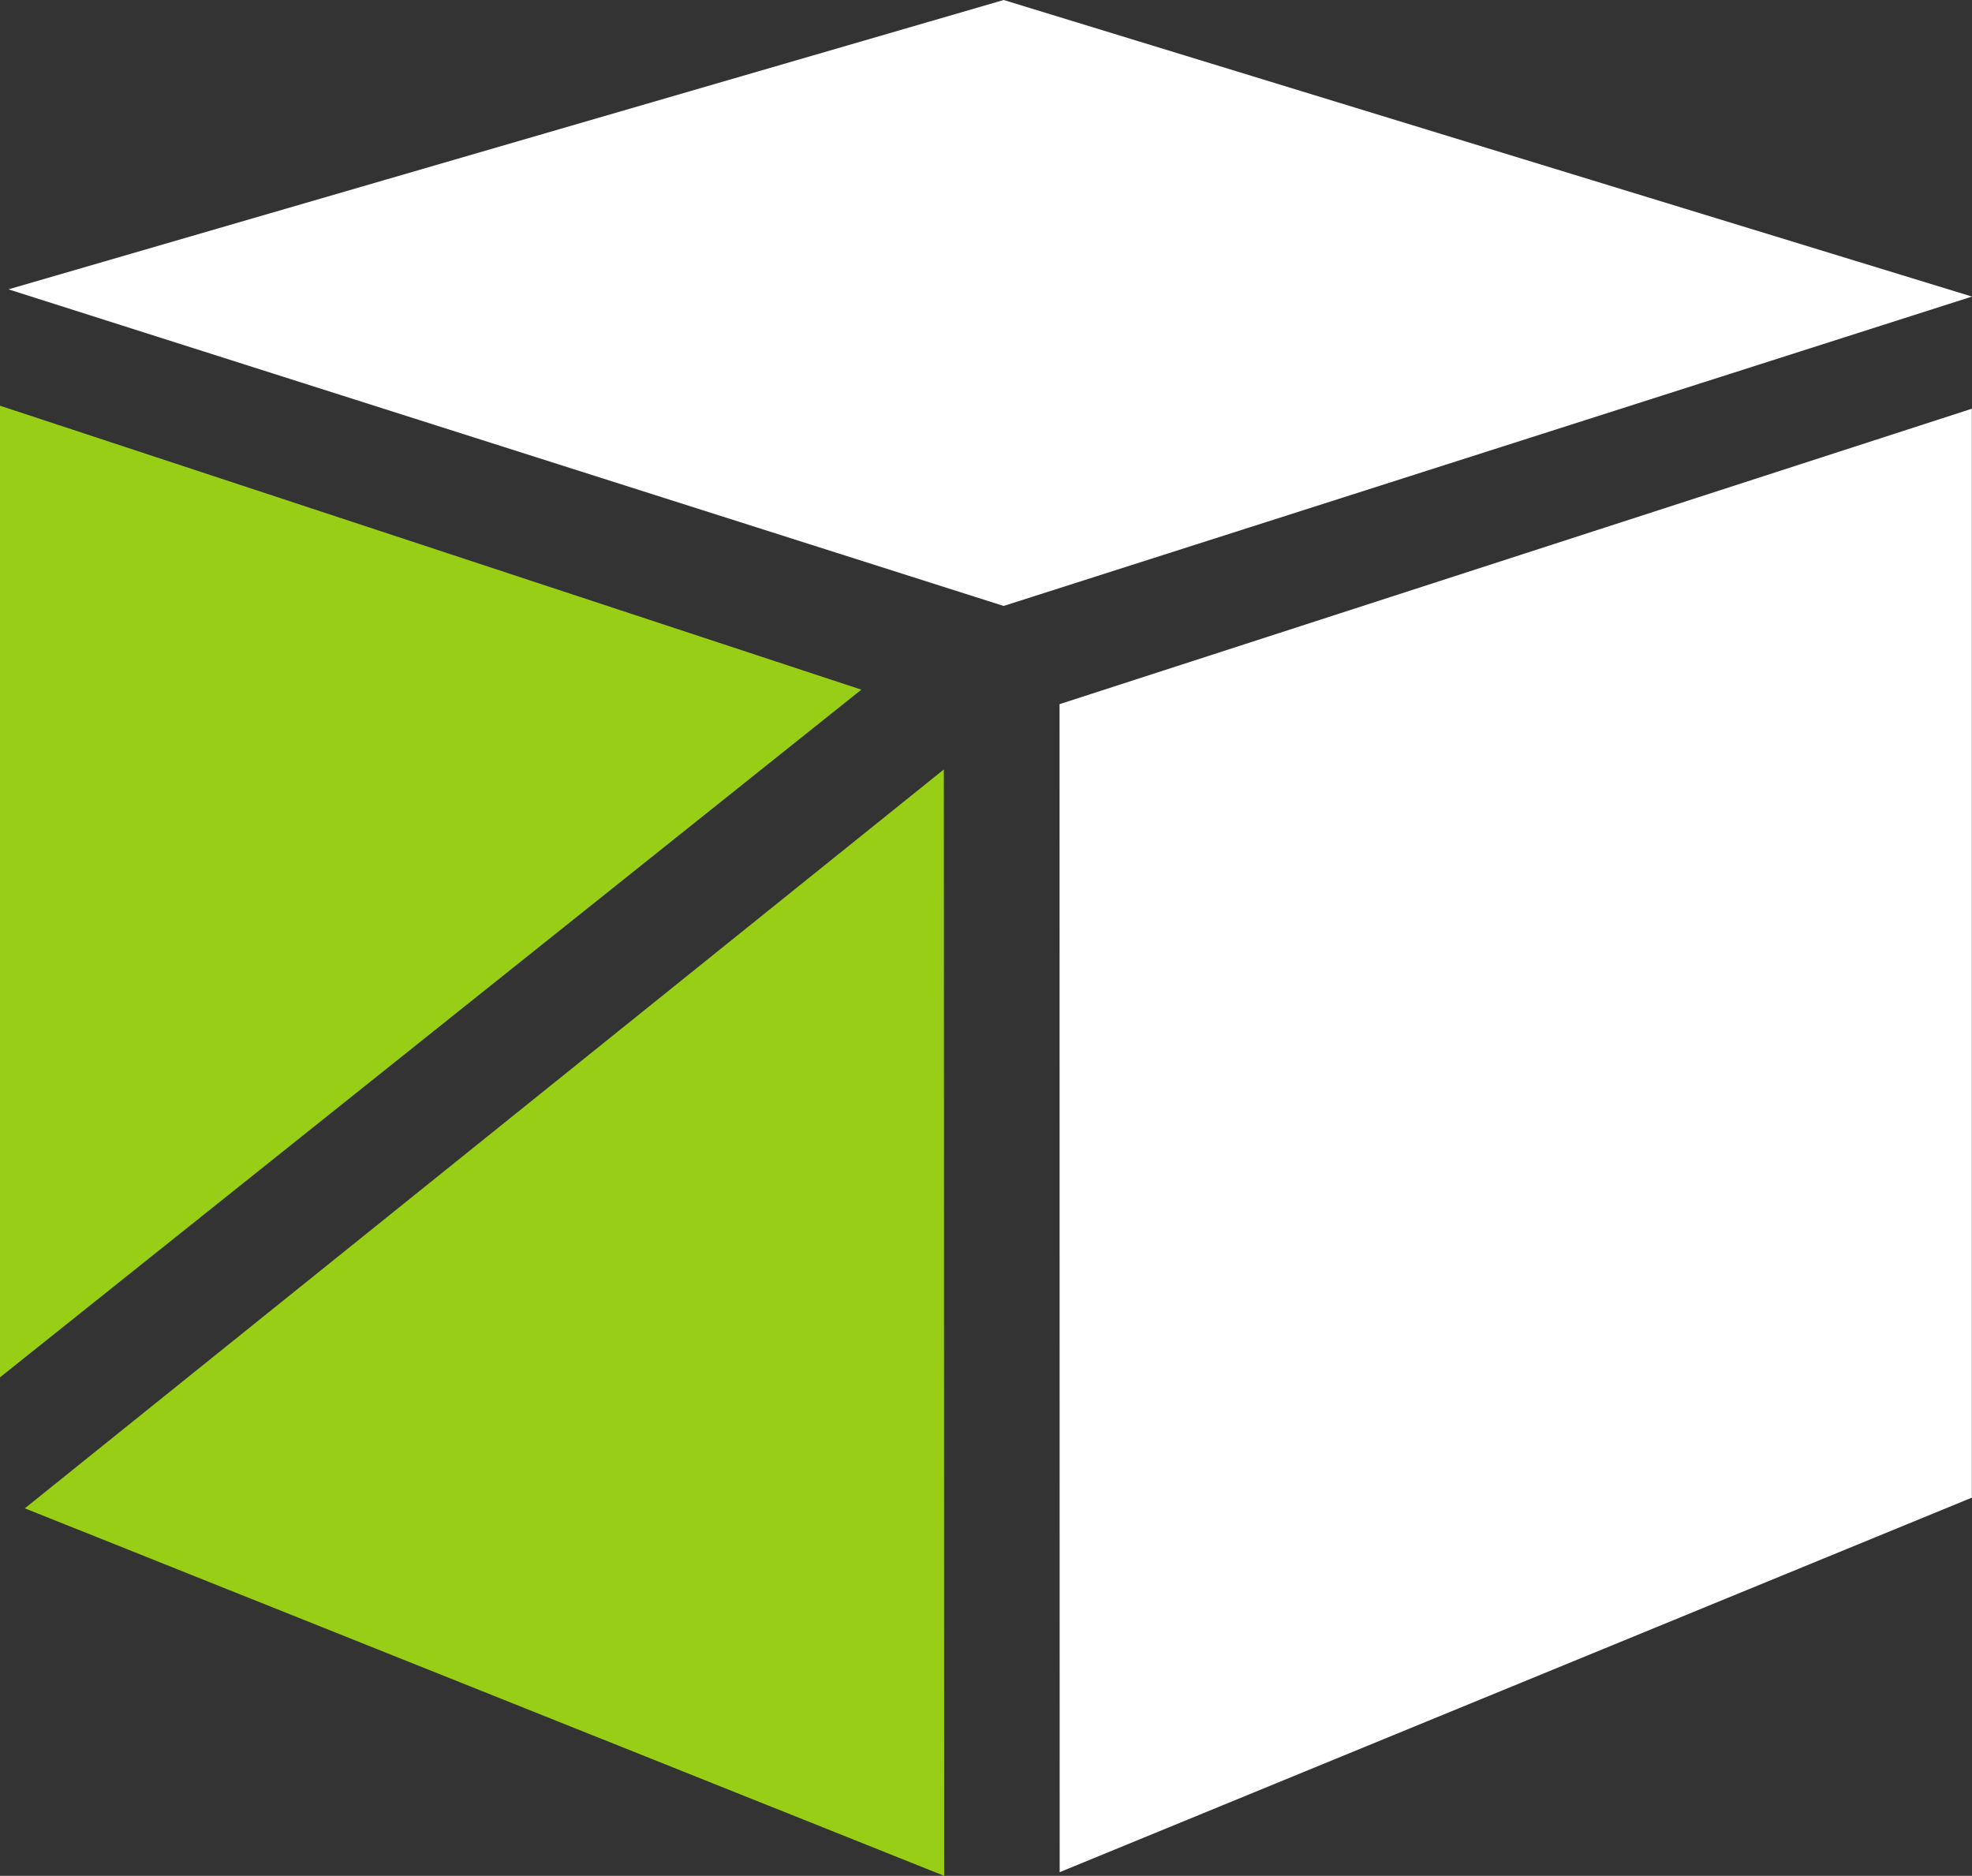
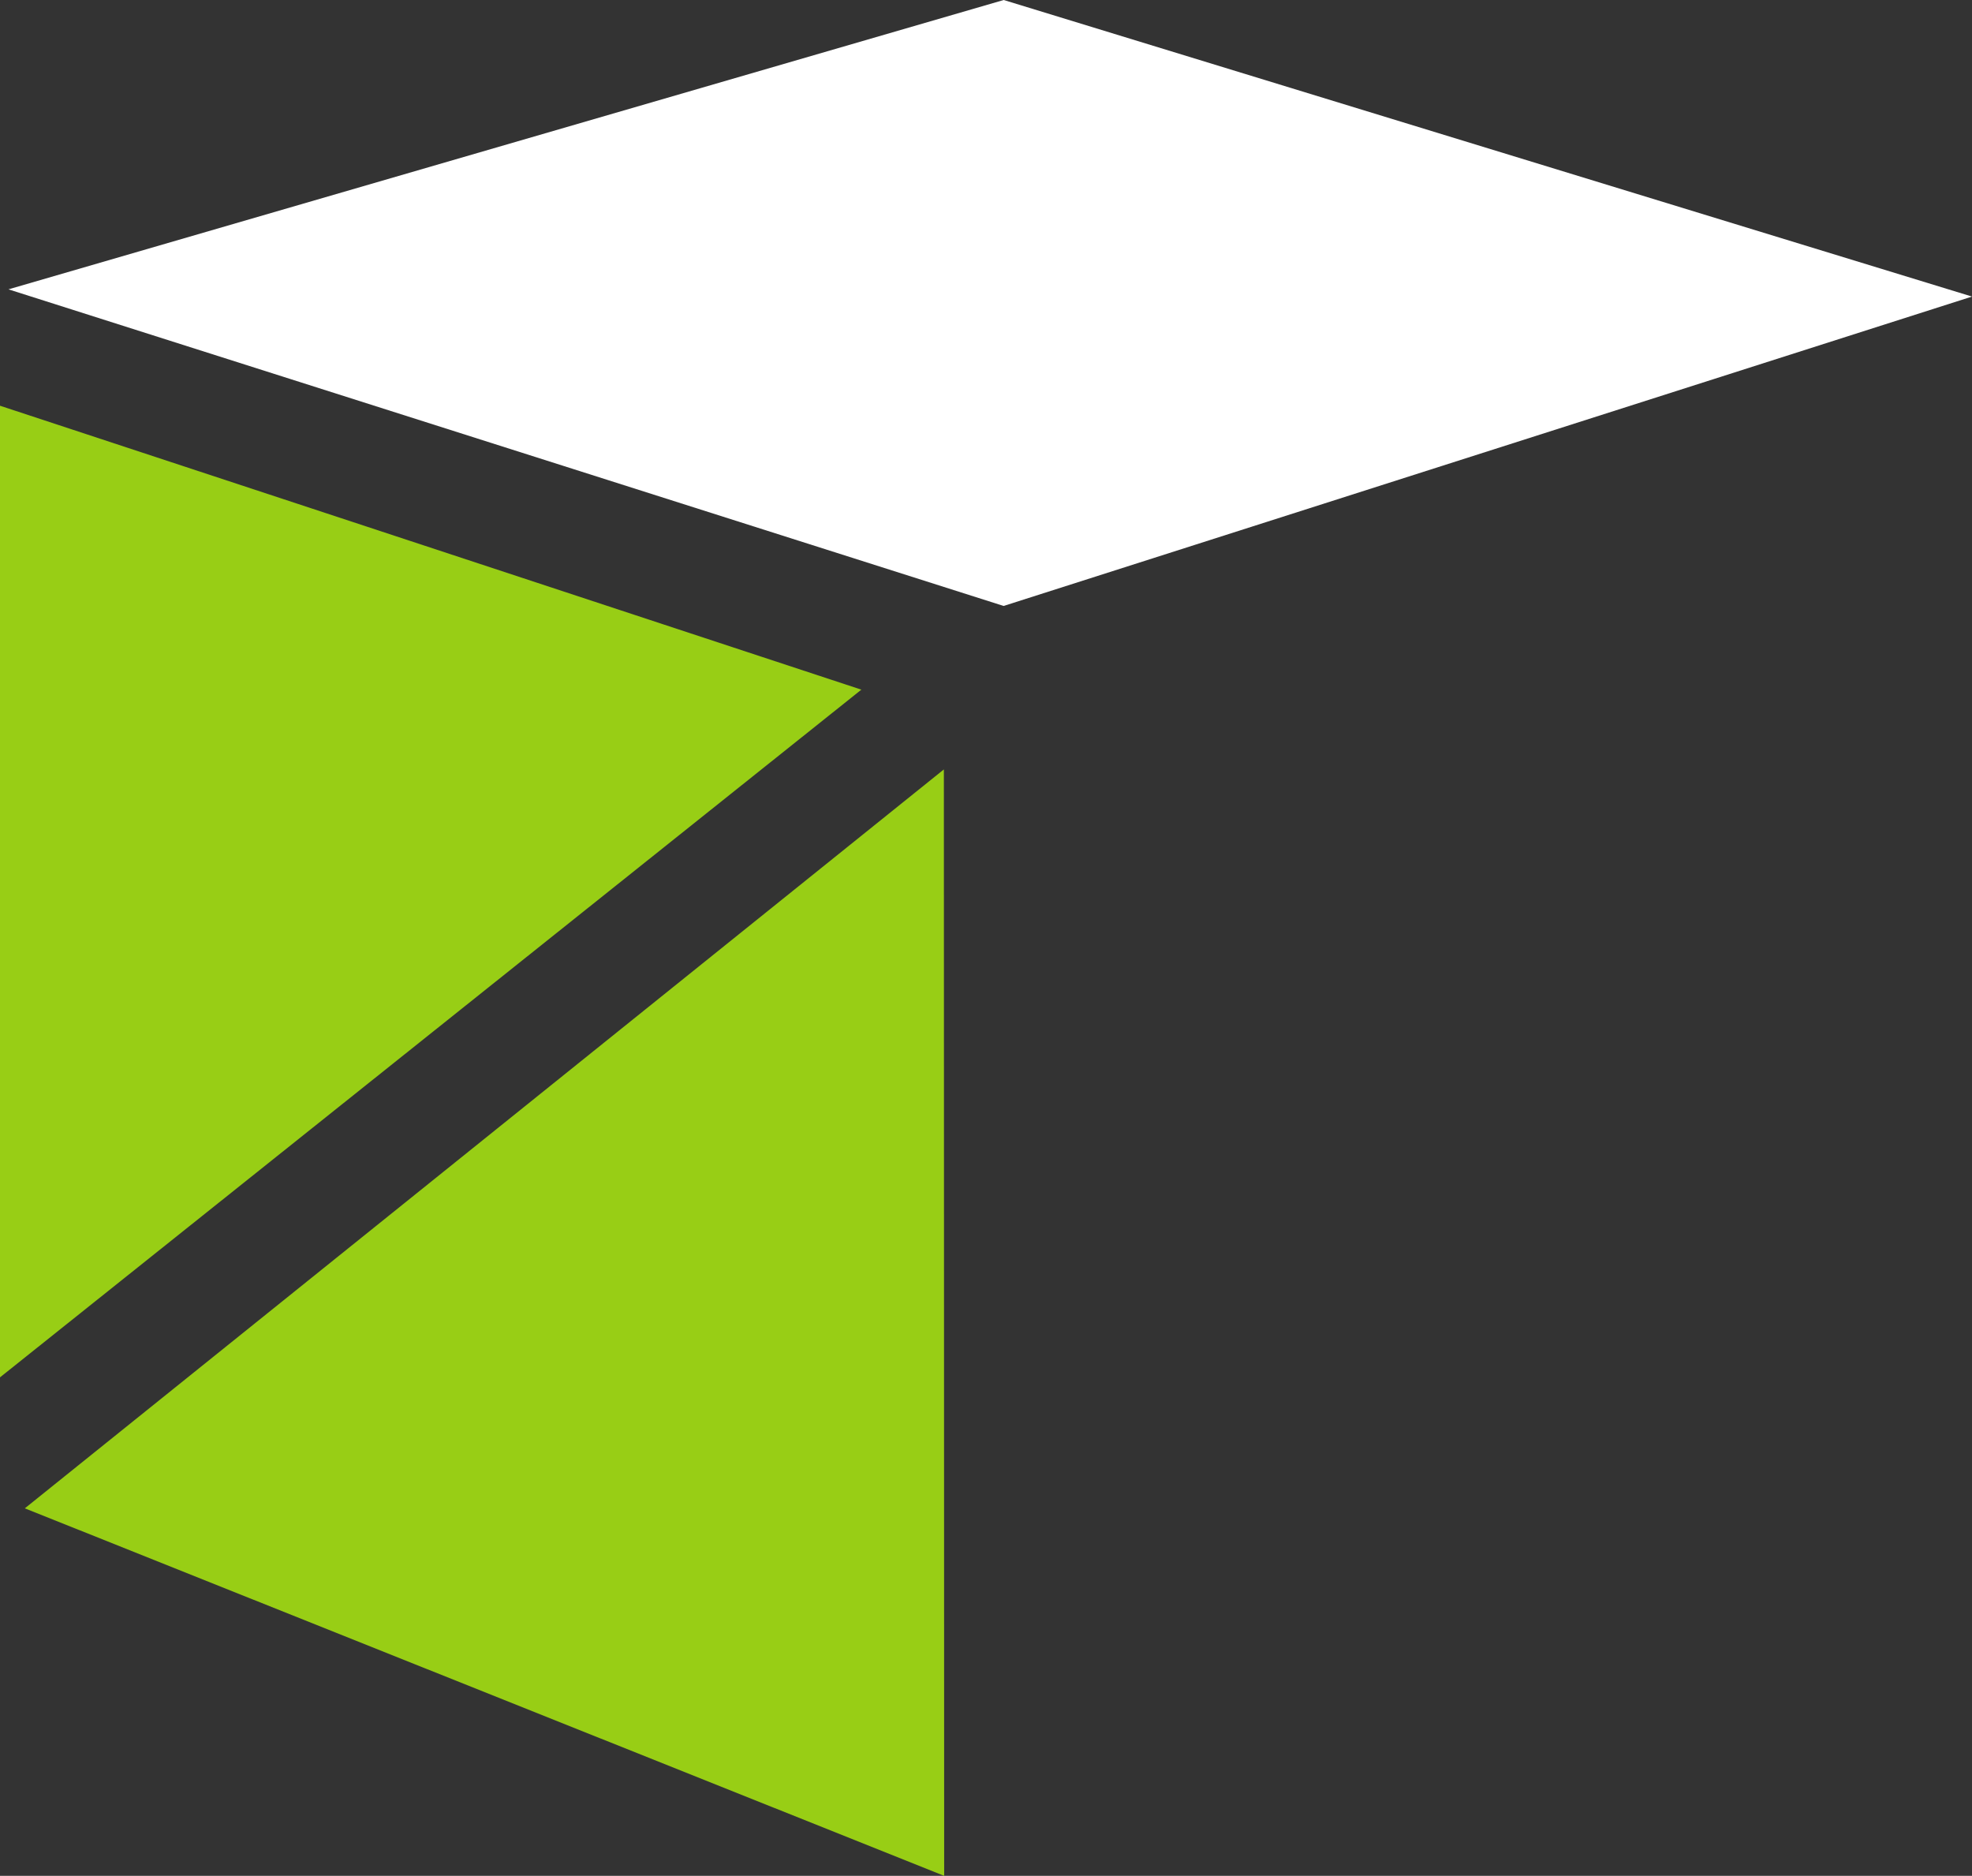
<svg xmlns="http://www.w3.org/2000/svg" xmlns:ns1="http://www.inkscape.org/namespaces/inkscape" xmlns:ns2="http://sodipodi.sourceforge.net/DTD/sodipodi-0.dtd" width="152.125mm" height="144.688mm" viewBox="0 0 152.125 144.688" version="1.1" id="svg8" ns1:version="1.0.1 (3bc2e813f5, 2020-09-07)" ns2:docname="suti-lv-logo.svg">
  <rect x="0" y="0" width="152.125" height="144.688" fill="#333333" stroke="none" />
  <style />
  <defs id="defs2" />
  <ns2:namedview id="base" pagecolor="#606060" bordercolor="#666666" borderopacity="1.0" ns1:pageopacity="1" ns1:pageshadow="2" ns1:zoom="0.70710678" ns1:cx="177.07001" ns1:cy="357.76789" ns1:document-units="mm" ns1:current-layer="g1810" ns1:document-rotation="0" showgrid="false" units="mm" showguides="false" ns1:guide-bbox="true" ns1:pagecheckerboard="false" ns1:window-width="2500" ns1:window-height="1411" ns1:window-x="60" ns1:window-y="0" ns1:window-maximized="1">
    <ns2:guide position="152.115,113.162" orientation="1,0" id="guide421" />
    <ns2:guide position="81.746,78.89" orientation="1,0" id="guide423" />
    <ns2:guide position="0.132,67.098" orientation="1,0" id="guide1763" />
    <ns2:guide position="72.704,57.648" orientation="1,0" id="guide1765" />
    <ns2:guide position="98.406,90.721" orientation="0,-1" id="guide1767" />
    <ns2:guide position="87.256,0.196" orientation="0,-1" id="guide1769" />
    <ns2:guide position="113.017,28.911" orientation="0,-1" id="guide1771" />
    <ns2:guide position="107.289,113.211" orientation="0,-1" id="guide1773" />
    <ns2:guide position="112.013,122.282" orientation="0,-1" id="guide1775" />
    <ns2:guide position="93.492,97.525" orientation="0,-1" id="guide1777" />
    <ns2:guide position="77.428,70.877" orientation="1,0" id="guide1779" />
    <ns2:guide position="88.294,90.721" orientation="0,-1" id="guide1942" />
  </ns2:namedview>
  <g ns1:label="Layer 1" ns1:groupmode="layer" id="layer1" style="display:none;mix-blend-mode:normal" transform="translate(-62.045,-32.023)">
    <path style="fill:#ffffff;stroke:none;stroke-width:0.275px;stroke-linecap:butt;stroke-linejoin:miter;stroke-opacity:1" d="M 139.467,78.762 214.17,54.898 136.791,32.022 62.699,54.341 Z" id="path417" ns2:nodetypes="ccccc" />
    <path style="fill:#ffffff;fill-opacity:1;stroke:none;stroke-width:0.265px;stroke-linecap:butt;stroke-linejoin:miter;stroke-opacity:1" d="m 214.16,147.54 -70.369,28.889 -0.01,-90.092 70.379,-22.789 z" id="path419" ns2:nodetypes="ccccc" />
-     <path id="path427" style="fill:#98ce15;fill-opacity:1;stroke:none;stroke-width:1px;stroke-linecap:butt;stroke-linejoin:miter;stroke-opacity:1" d="m 231.695,226.98 -0.035,314.154 249.316,-233.412 z m 265.926,128.68 -236.277,221.438 236.312,76.518 z" transform="scale(0.265)" />
+     <path id="path427" style="fill:#98ce15;fill-opacity:1;stroke:none;stroke-width:1px;stroke-linecap:butt;stroke-linejoin:miter;stroke-opacity:1" d="m 231.695,226.98 -0.035,314.154 249.316,-233.412 m 265.926,128.68 -236.277,221.438 236.312,76.518 z" transform="scale(0.265)" />
  </g>
  <g ns1:label="Layer 1 copy copy" ns1:groupmode="layer" id="g1810" style="display:inline;mix-blend-mode:normal" transform="translate(-62.045,-32.023)">
    <path style="fill:#ffffff;stroke:none;stroke-width:0.275px;stroke-linecap:butt;stroke-linejoin:miter;stroke-opacity:1" d="M 139.467,78.762 214.17,54.898 139.473,32.023 62.699,54.341 Z" id="path1804" ns2:nodetypes="ccccc" />
-     <path style="fill:#ffffff;fill-opacity:1;stroke:none;stroke-width:0.265px;stroke-linecap:butt;stroke-linejoin:miter;stroke-opacity:1" d="m 214.16,147.54 -70.369,28.889 -0.01,-90.092 70.379,-22.789 z" id="path1806" ns2:nodetypes="ccccc" />
    <path id="path1808" style="fill:#98ce15;fill-opacity:1;stroke:#98ce15;stroke-width:0.265px;stroke-linecap:butt;stroke-linejoin:miter;stroke-opacity:1" d="m 62.177,63.5 v 74.487 L 128.219,85.267 Z m 72.548,28.147 -70.505,56.679 70.528,28.19 z" ns2:nodetypes="cccccccc" />
  </g>
</svg>